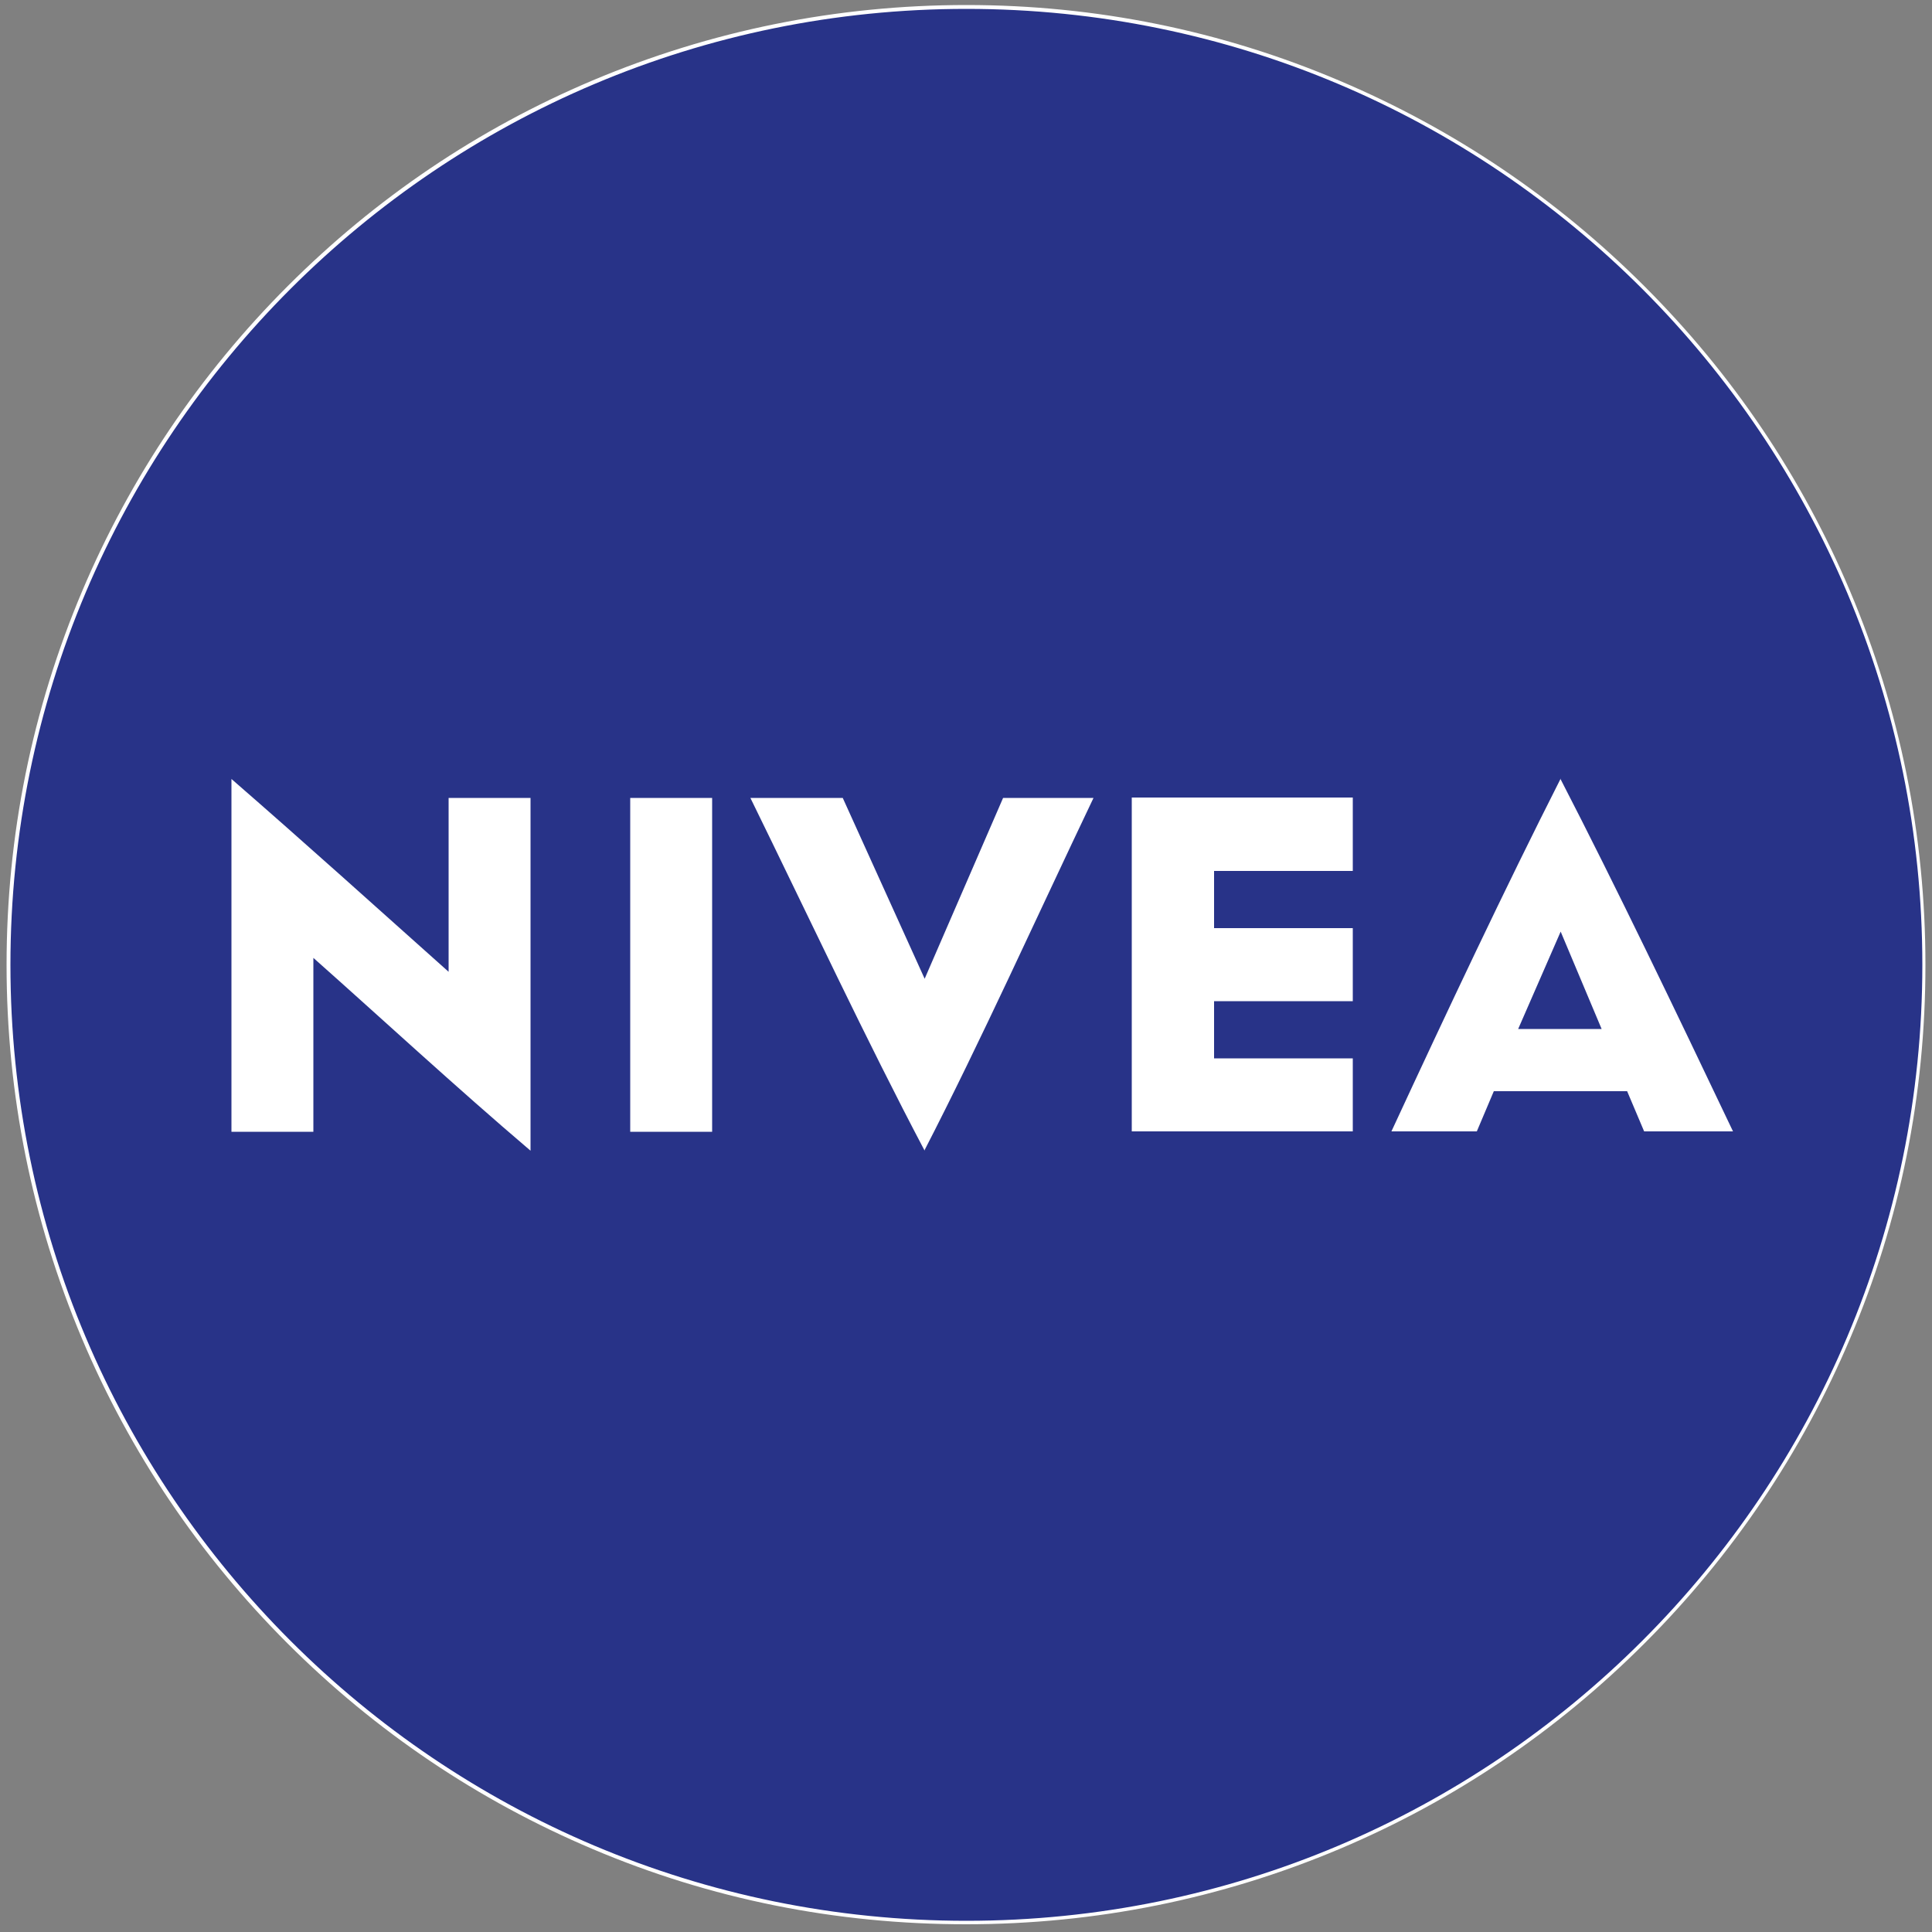
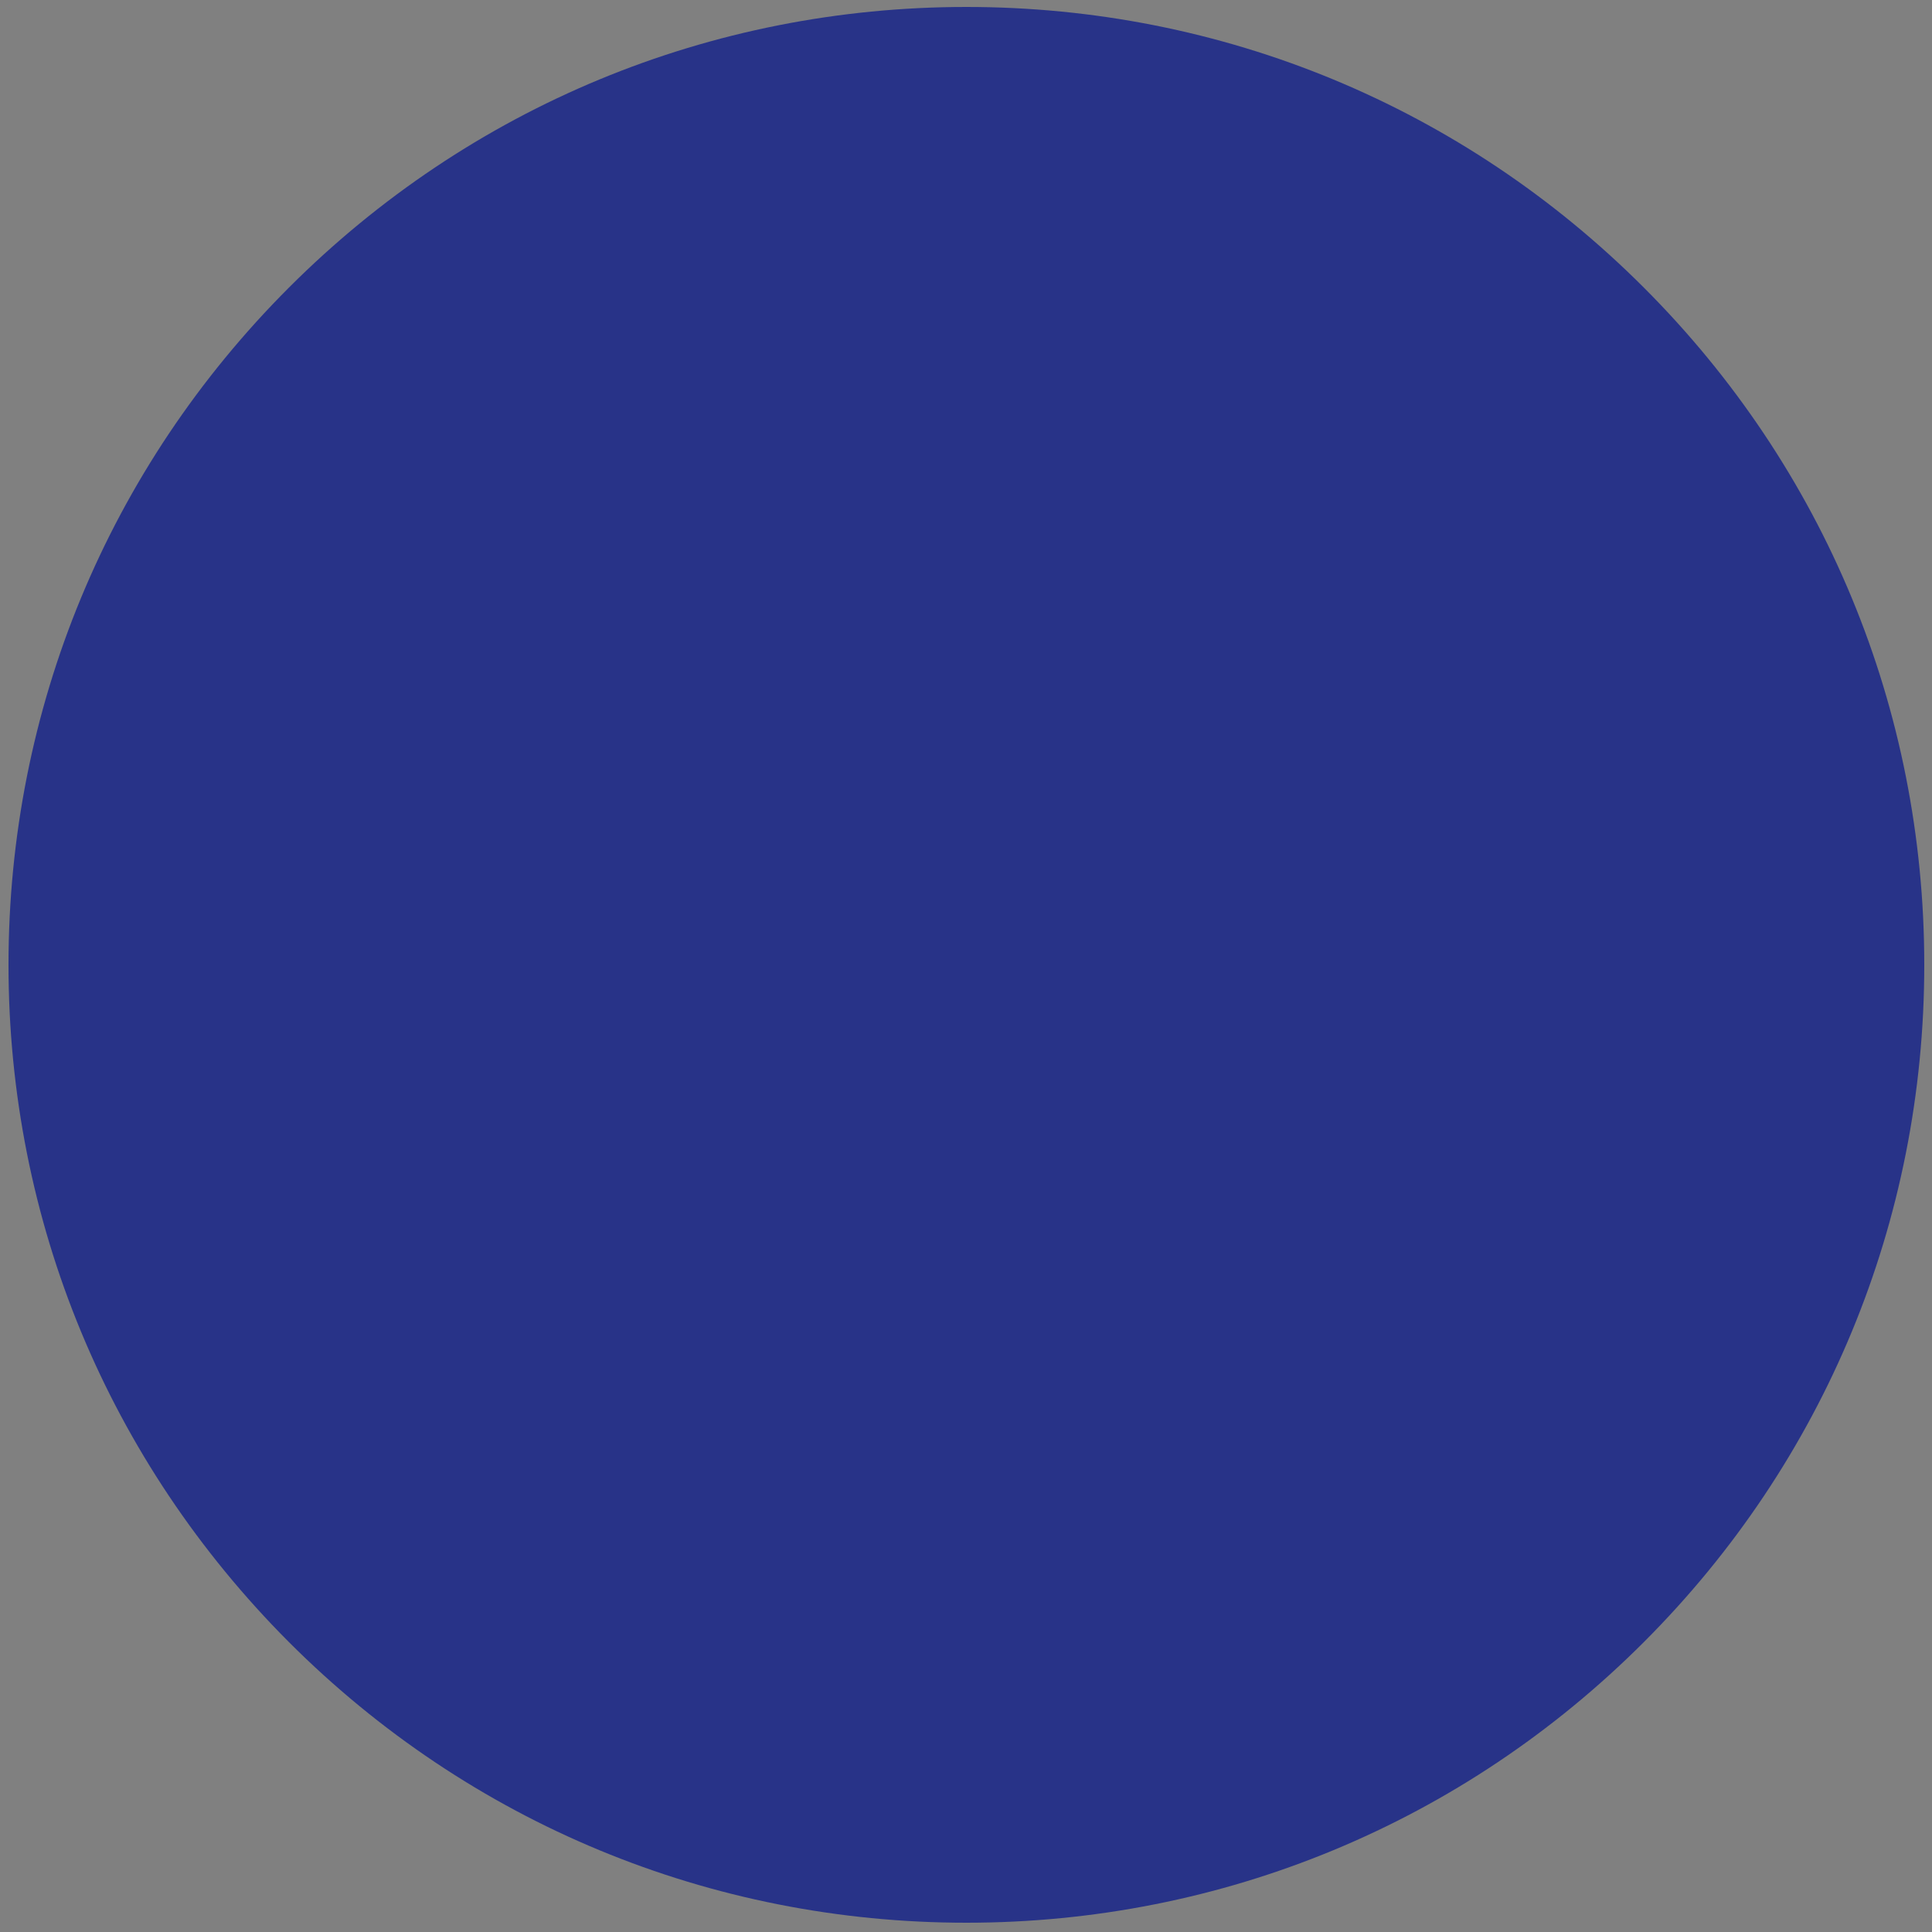
<svg xmlns="http://www.w3.org/2000/svg" id="Camada_1" data-name="Camada 1" version="1.1" viewBox="0 0 500 500">
  <rect x="0" y="0" width="500" height="500" fill="#808080" stroke="none" />
  <defs>
    <style>
      .cls-1 {
        fill: #194a9a;
      }

      .cls-1, .cls-2, .cls-3 {
        stroke-width: 0px;
      }

      .cls-2 {
        fill: #283388;
      }

      .cls-3 {
        fill: #fff;
      }
    </style>
  </defs>
-   <circle class="cls-1" cx="250.1" cy="249.7" r="247.4" />
-   <path id="NIVEA_wordmark" data-name="NIVEA wordmark" class="cls-3" d="M137.3,206.5h-21.2v45c-18.6-16.6-37.1-33.3-56.2-49.9v91.3h21.2v-45c17.7,15.7,36.7,33.3,56.2,49.9v-91.3ZM184.3,292.9h-21.2v-86.4h21.2v86.4ZM239.3,297.8c-15-28.4-30.1-60.7-45.1-91.3h23.9l21.2,46.8,20.3-46.8h23.4c-14.6,30.6-29.2,63-43.8,91.3ZM350.1,225.4h-35.9v14.8h35.9v18.9h-35.9v14.8h35.9v18.9h-57.2v-86.4h57.2v18.9ZM403.9,201.5c-14.6,28.8-29.2,59.8-43.8,91.3h22.1l4.4-10.4h34.5l4.4,10.4h23c-15-31.5-30.1-63-44.7-91.3ZM392.9,266.3l11-25.2,10.6,25.2h-21.7Z" />
  <g>
    <path class="cls-2" d="M250.1,497.6c-66.2,0-128.5-25.8-175.3-72.6C28,378.1,2.2,315.9,2.2,249.7S28,121.2,74.8,74.4C121.6,27.6,183.9,1.8,250.1,1.8s128.5,25.8,175.3,72.6c46.8,46.8,72.6,109.1,72.6,175.3s-25.8,128.5-72.6,175.3-109.1,72.6-175.3,72.6Z" />
-     <path class="cls-3" d="M250.1,2.3c136.6,0,247.4,110.8,247.4,247.4s-110.8,247.4-247.4,247.4S2.7,386.3,2.7,249.7,113.5,2.3,250.1,2.3M250.1,1.3c-33.5,0-66.1,6.6-96.7,19.5-29.6,12.5-56.1,30.4-78.9,53.2-22.8,22.8-40.7,49.4-53.2,78.9C8.3,183.6,1.7,216.2,1.7,249.7s6.6,66.1,19.5,96.7c12.5,29.6,30.4,56.1,53.2,78.9,22.8,22.8,49.4,40.7,78.9,53.2,30.6,13,63.1,19.5,96.7,19.5s66.1-6.6,96.7-19.5c29.6-12.5,56.1-30.4,78.9-53.2,22.8-22.8,40.7-49.4,53.2-78.9,13-30.6,19.5-63.1,19.5-96.7s-6.6-66.1-19.5-96.7c-12.5-29.6-30.4-56.1-53.2-78.9-22.8-22.8-49.4-40.7-78.9-53.2C316.1,7.9,283.6,1.3,250.1,1.3h0Z" />
  </g>
-   <path id="NIVEA_wordmark-2" data-name="NIVEA wordmark" class="cls-3" d="M137.3,206.5h-21.2v45c-18.6-16.6-37.1-33.3-56.2-49.9v91.3h21.2v-45c17.7,15.7,36.7,33.3,56.2,49.9v-91.3ZM184.3,292.9h-21.2v-86.4h21.2v86.4ZM239.3,297.8c-15-28.4-30.1-60.7-45.1-91.3h23.9l21.2,46.8,20.3-46.8h23.4c-14.6,30.6-29.2,63-43.8,91.3ZM350.1,225.4h-35.9v14.8h35.9v18.9h-35.9v14.8h35.9v18.9h-57.2v-86.4h57.2v18.9ZM403.9,201.5c-14.6,28.8-29.2,59.8-43.8,91.3h22.1l4.4-10.4h34.5l4.4,10.4h23c-15-31.5-30.1-63-44.7-91.3ZM392.9,266.3l11-25.2,10.6,25.2h-21.7Z" />
</svg>